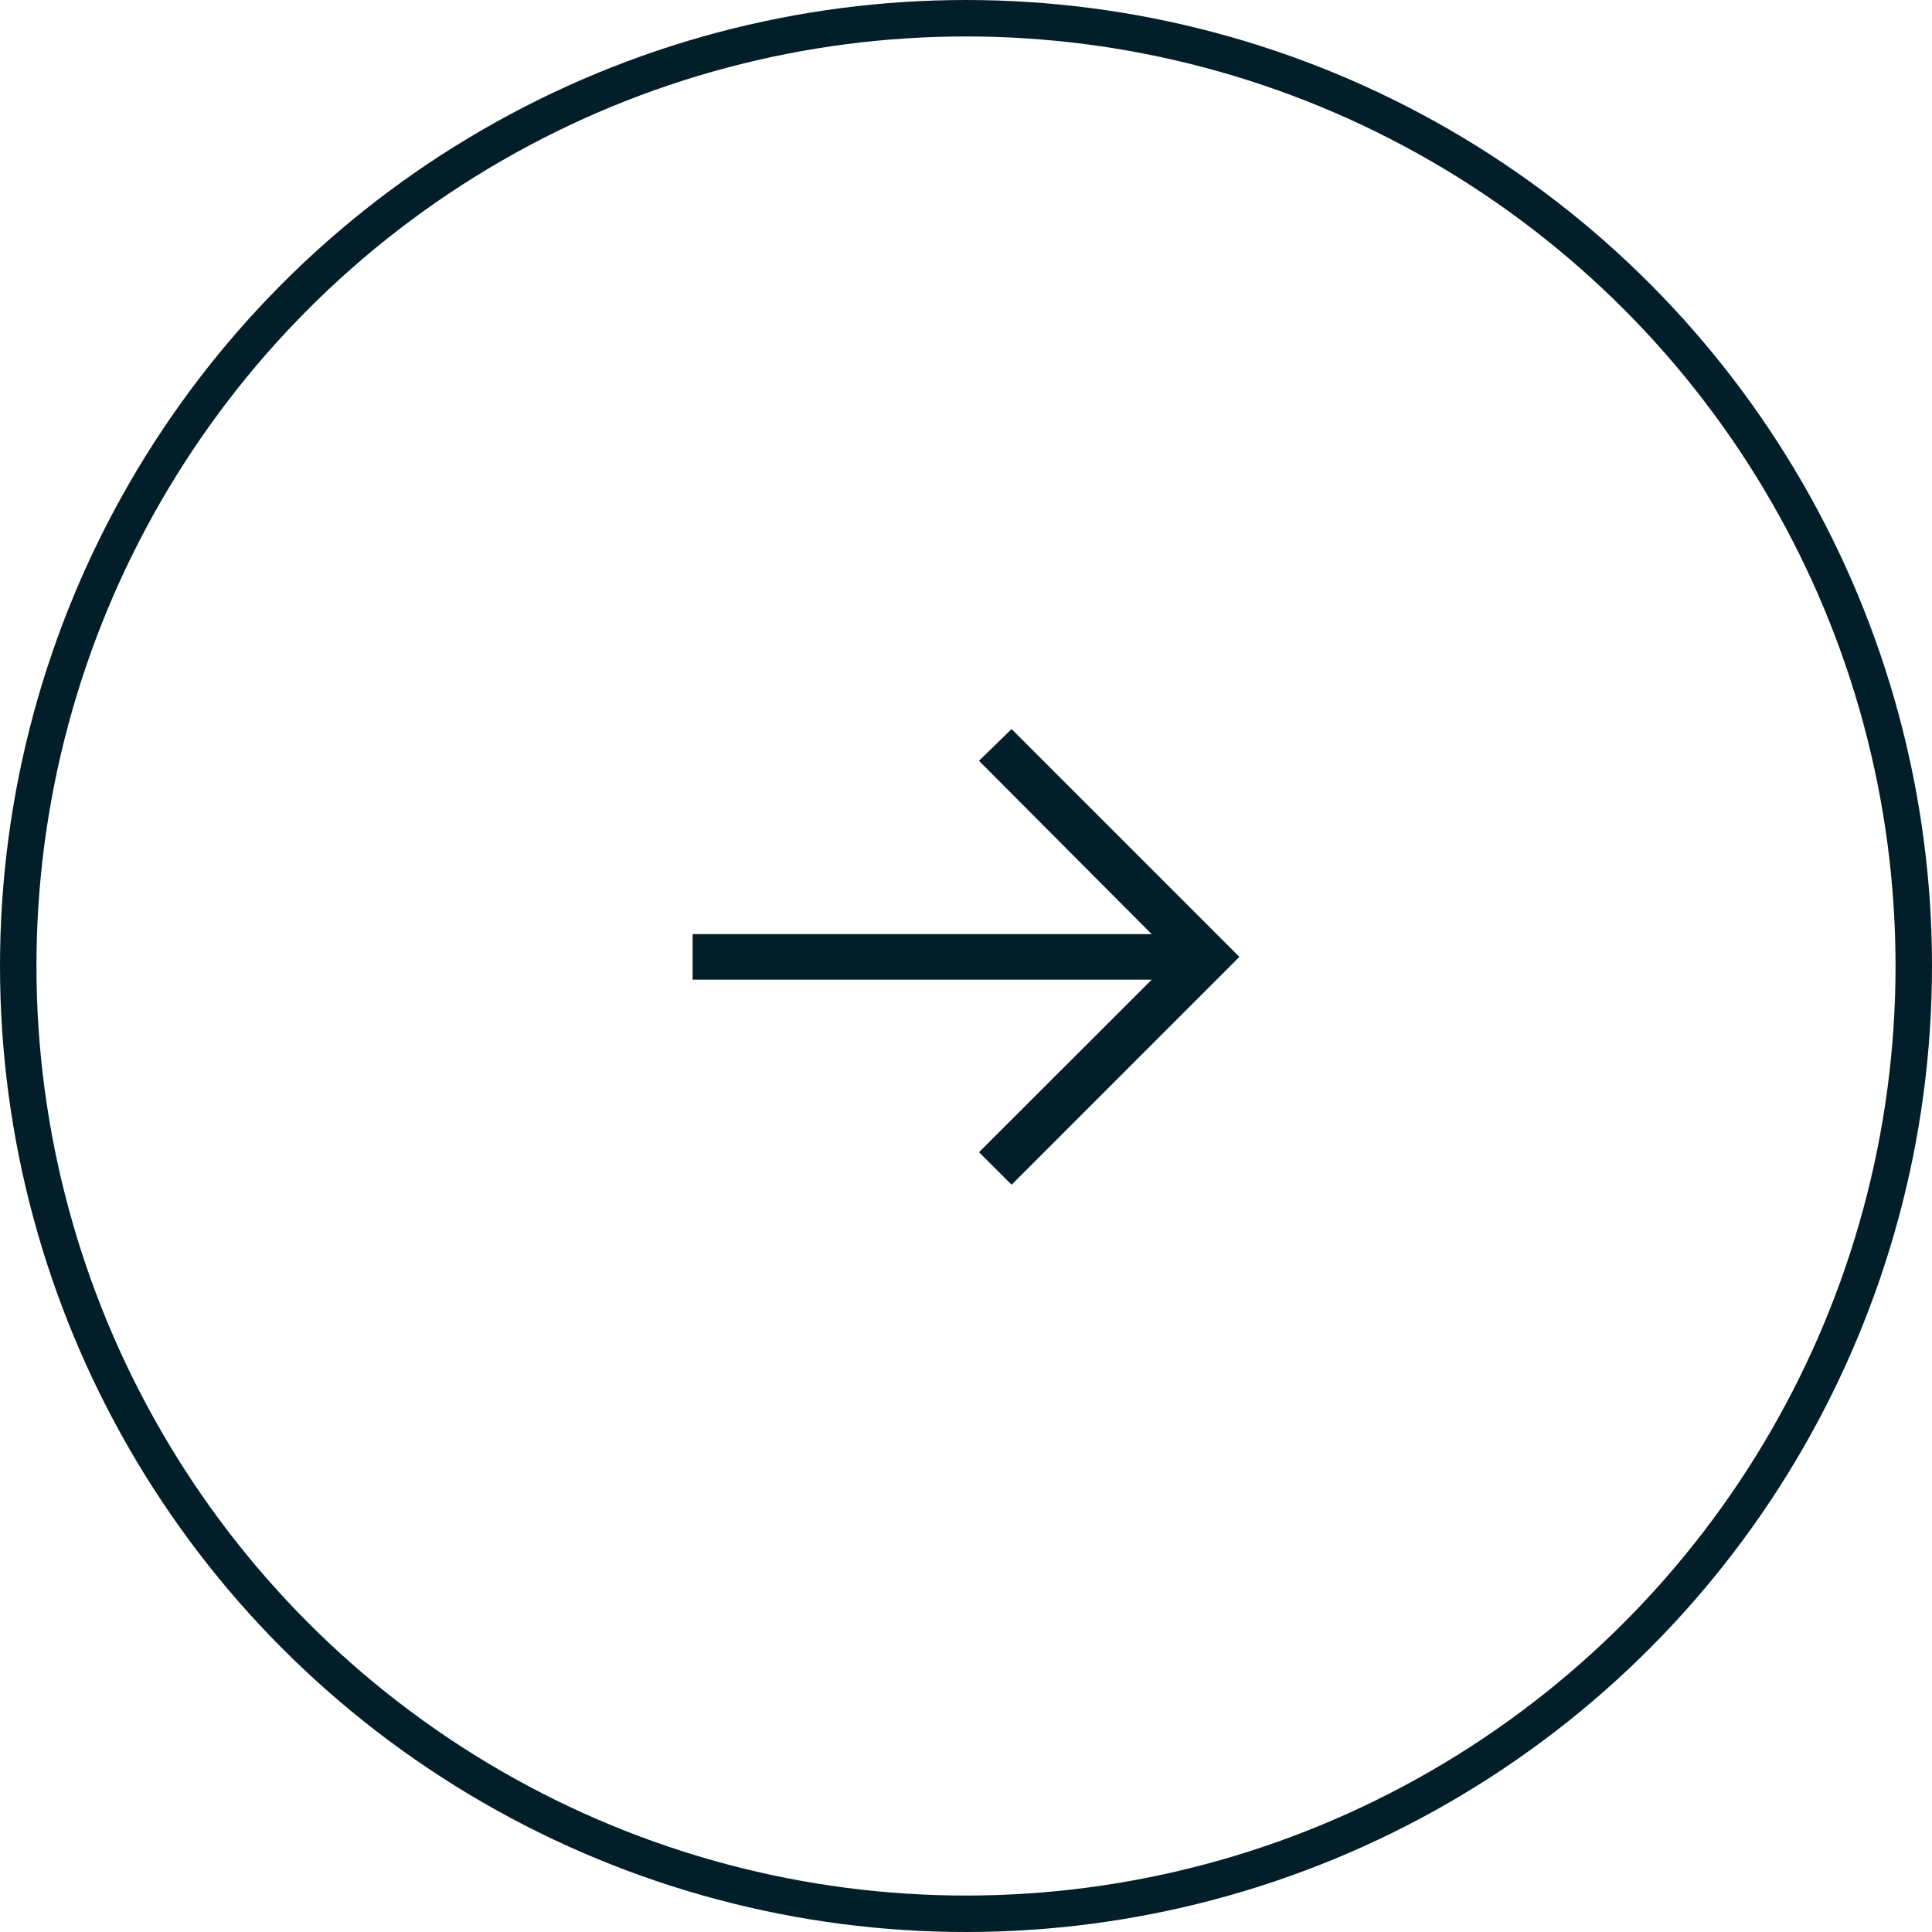
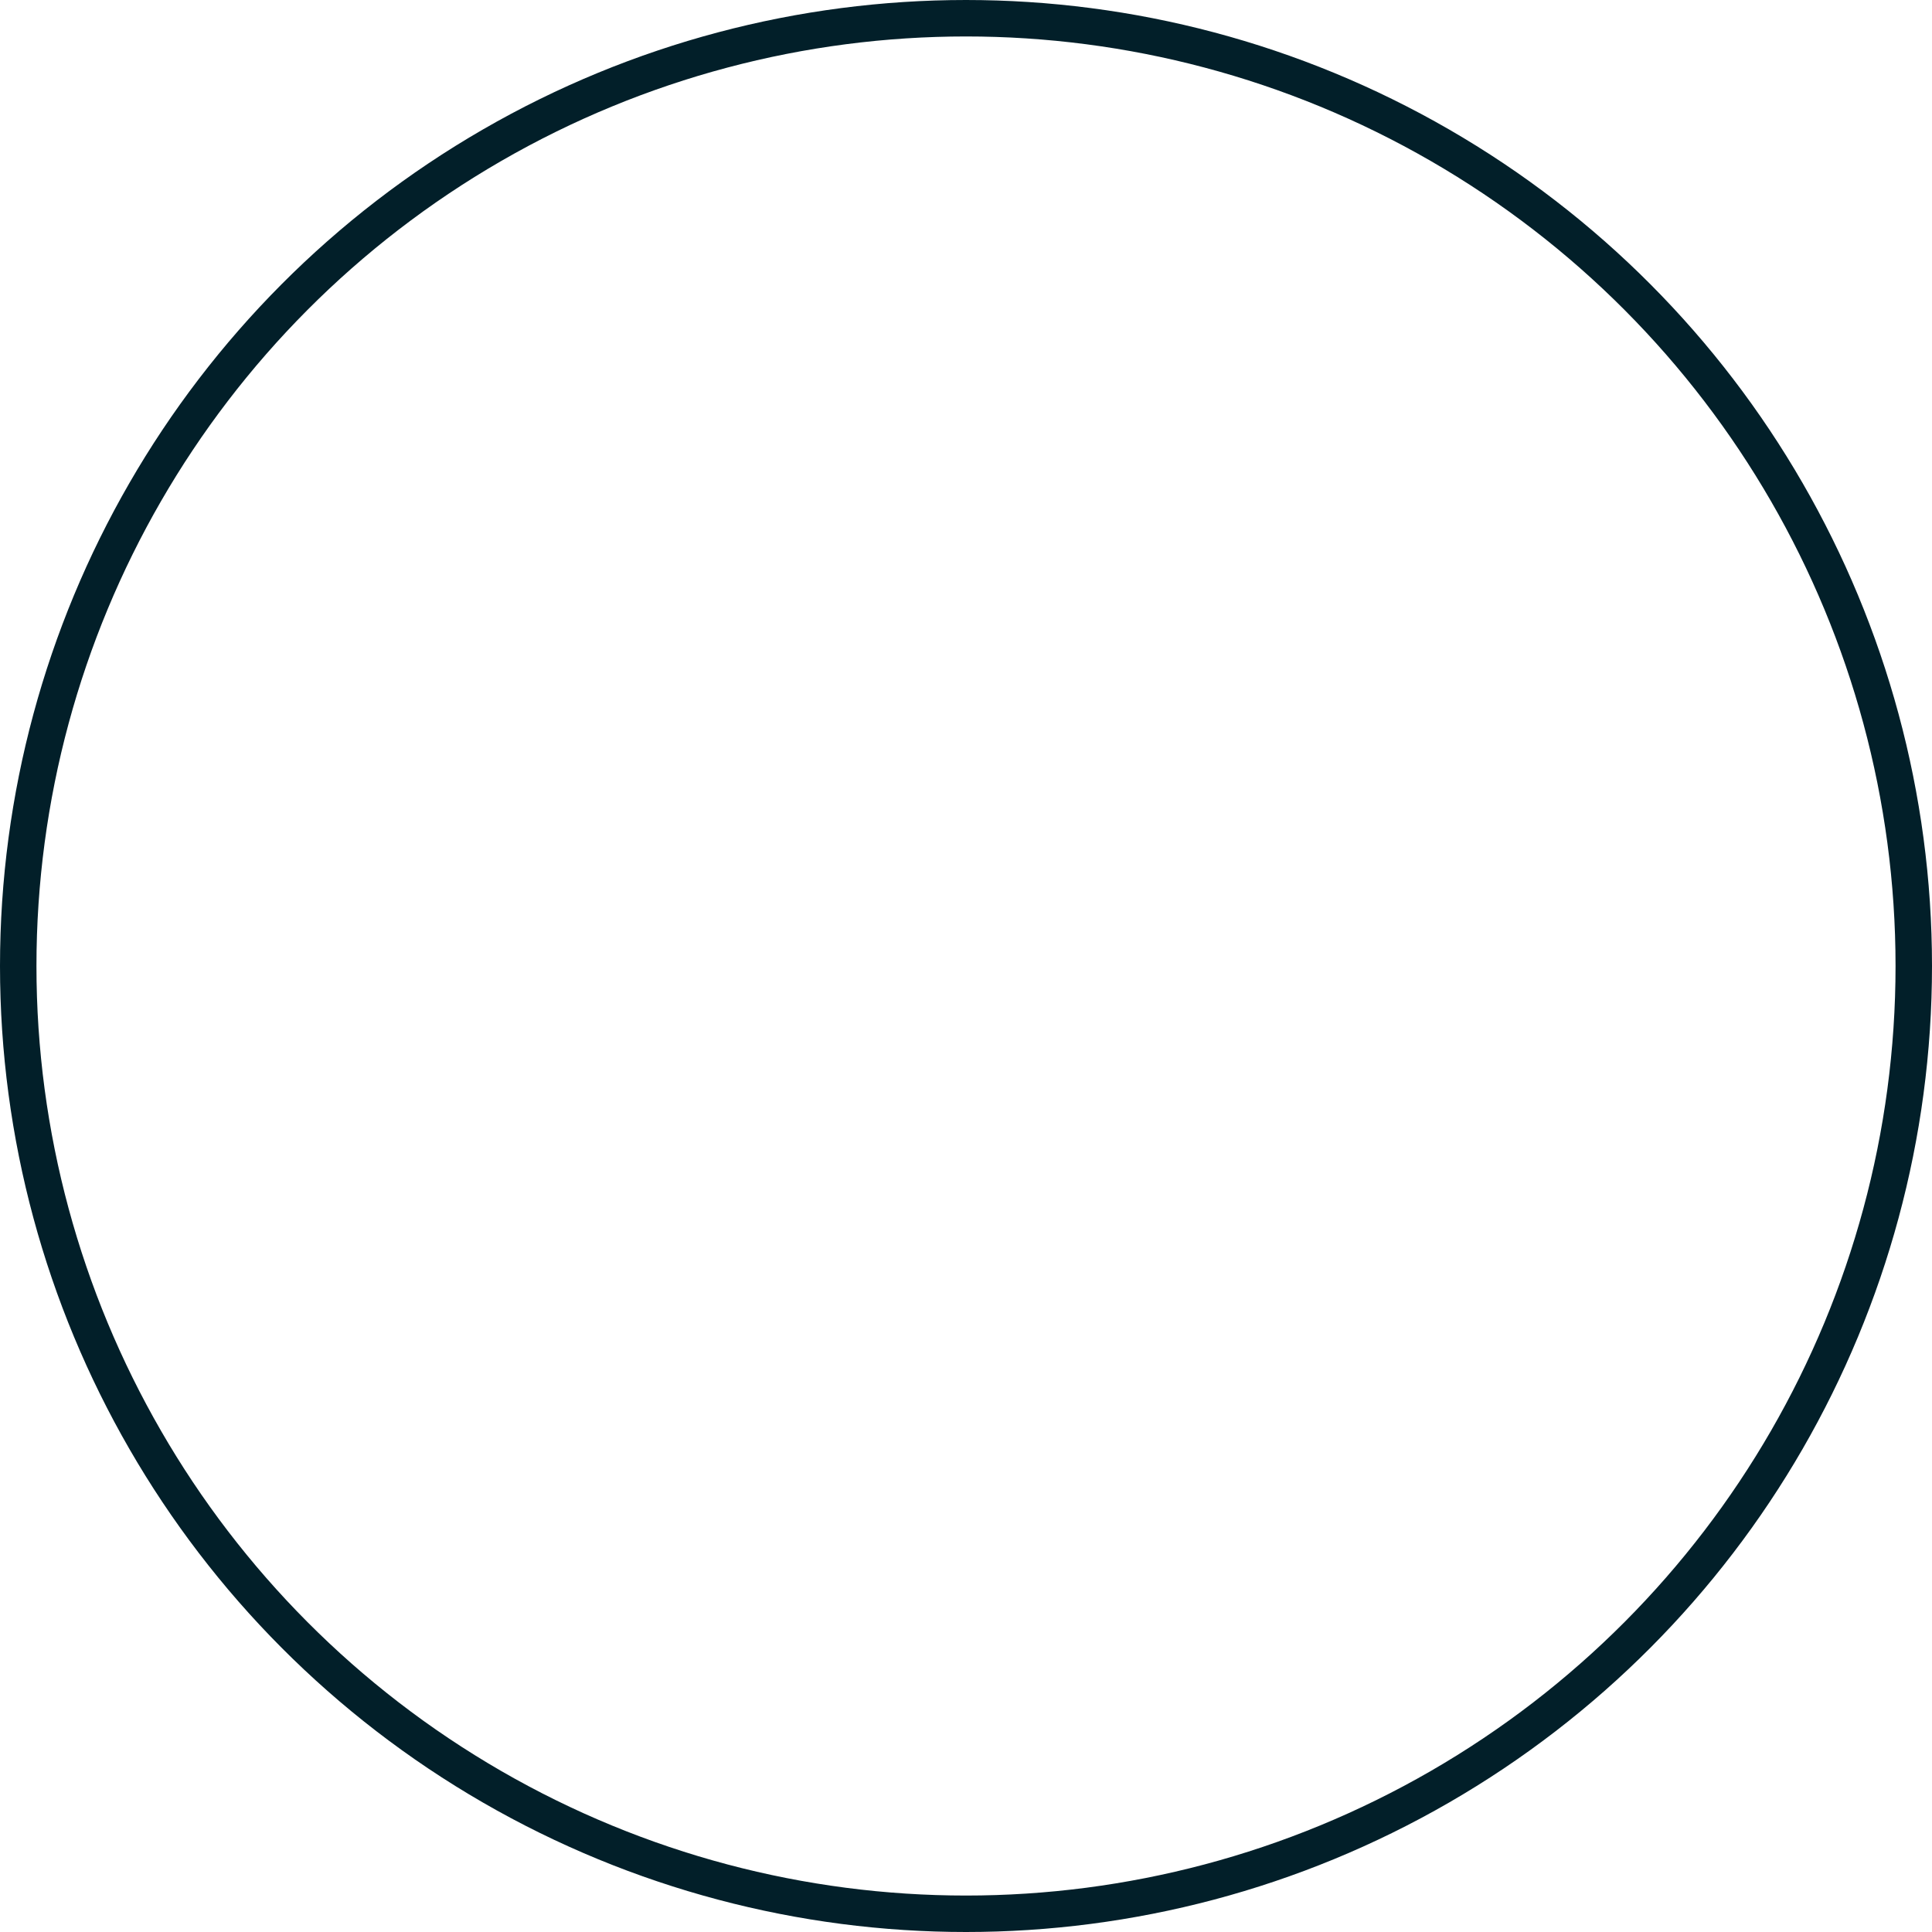
<svg xmlns="http://www.w3.org/2000/svg" id="arrow-right-black" width="53" height="53" viewBox="0 0 53 53">
  <g id="Ellipse_18" data-name="Ellipse 18" fill="none" stroke="#021f29" stroke-width="1">
    <circle cx="26.5" cy="26.5" r="26.5" stroke="none" />
    <circle cx="26.5" cy="26.5" r="26" fill="none" />
  </g>
  <g id="arrow-right" transform="translate(19 20)">
-     <path id="Tracé_7738" data-name="Tracé 7738" d="M32.75,36l-.894.871,4.737,4.754H24v1.25H36.594l-4.737,4.733.894.892L39,42.25Z" transform="translate(-24 -36)" fill="#021f29" />
-   </g>
+     </g>
</svg>